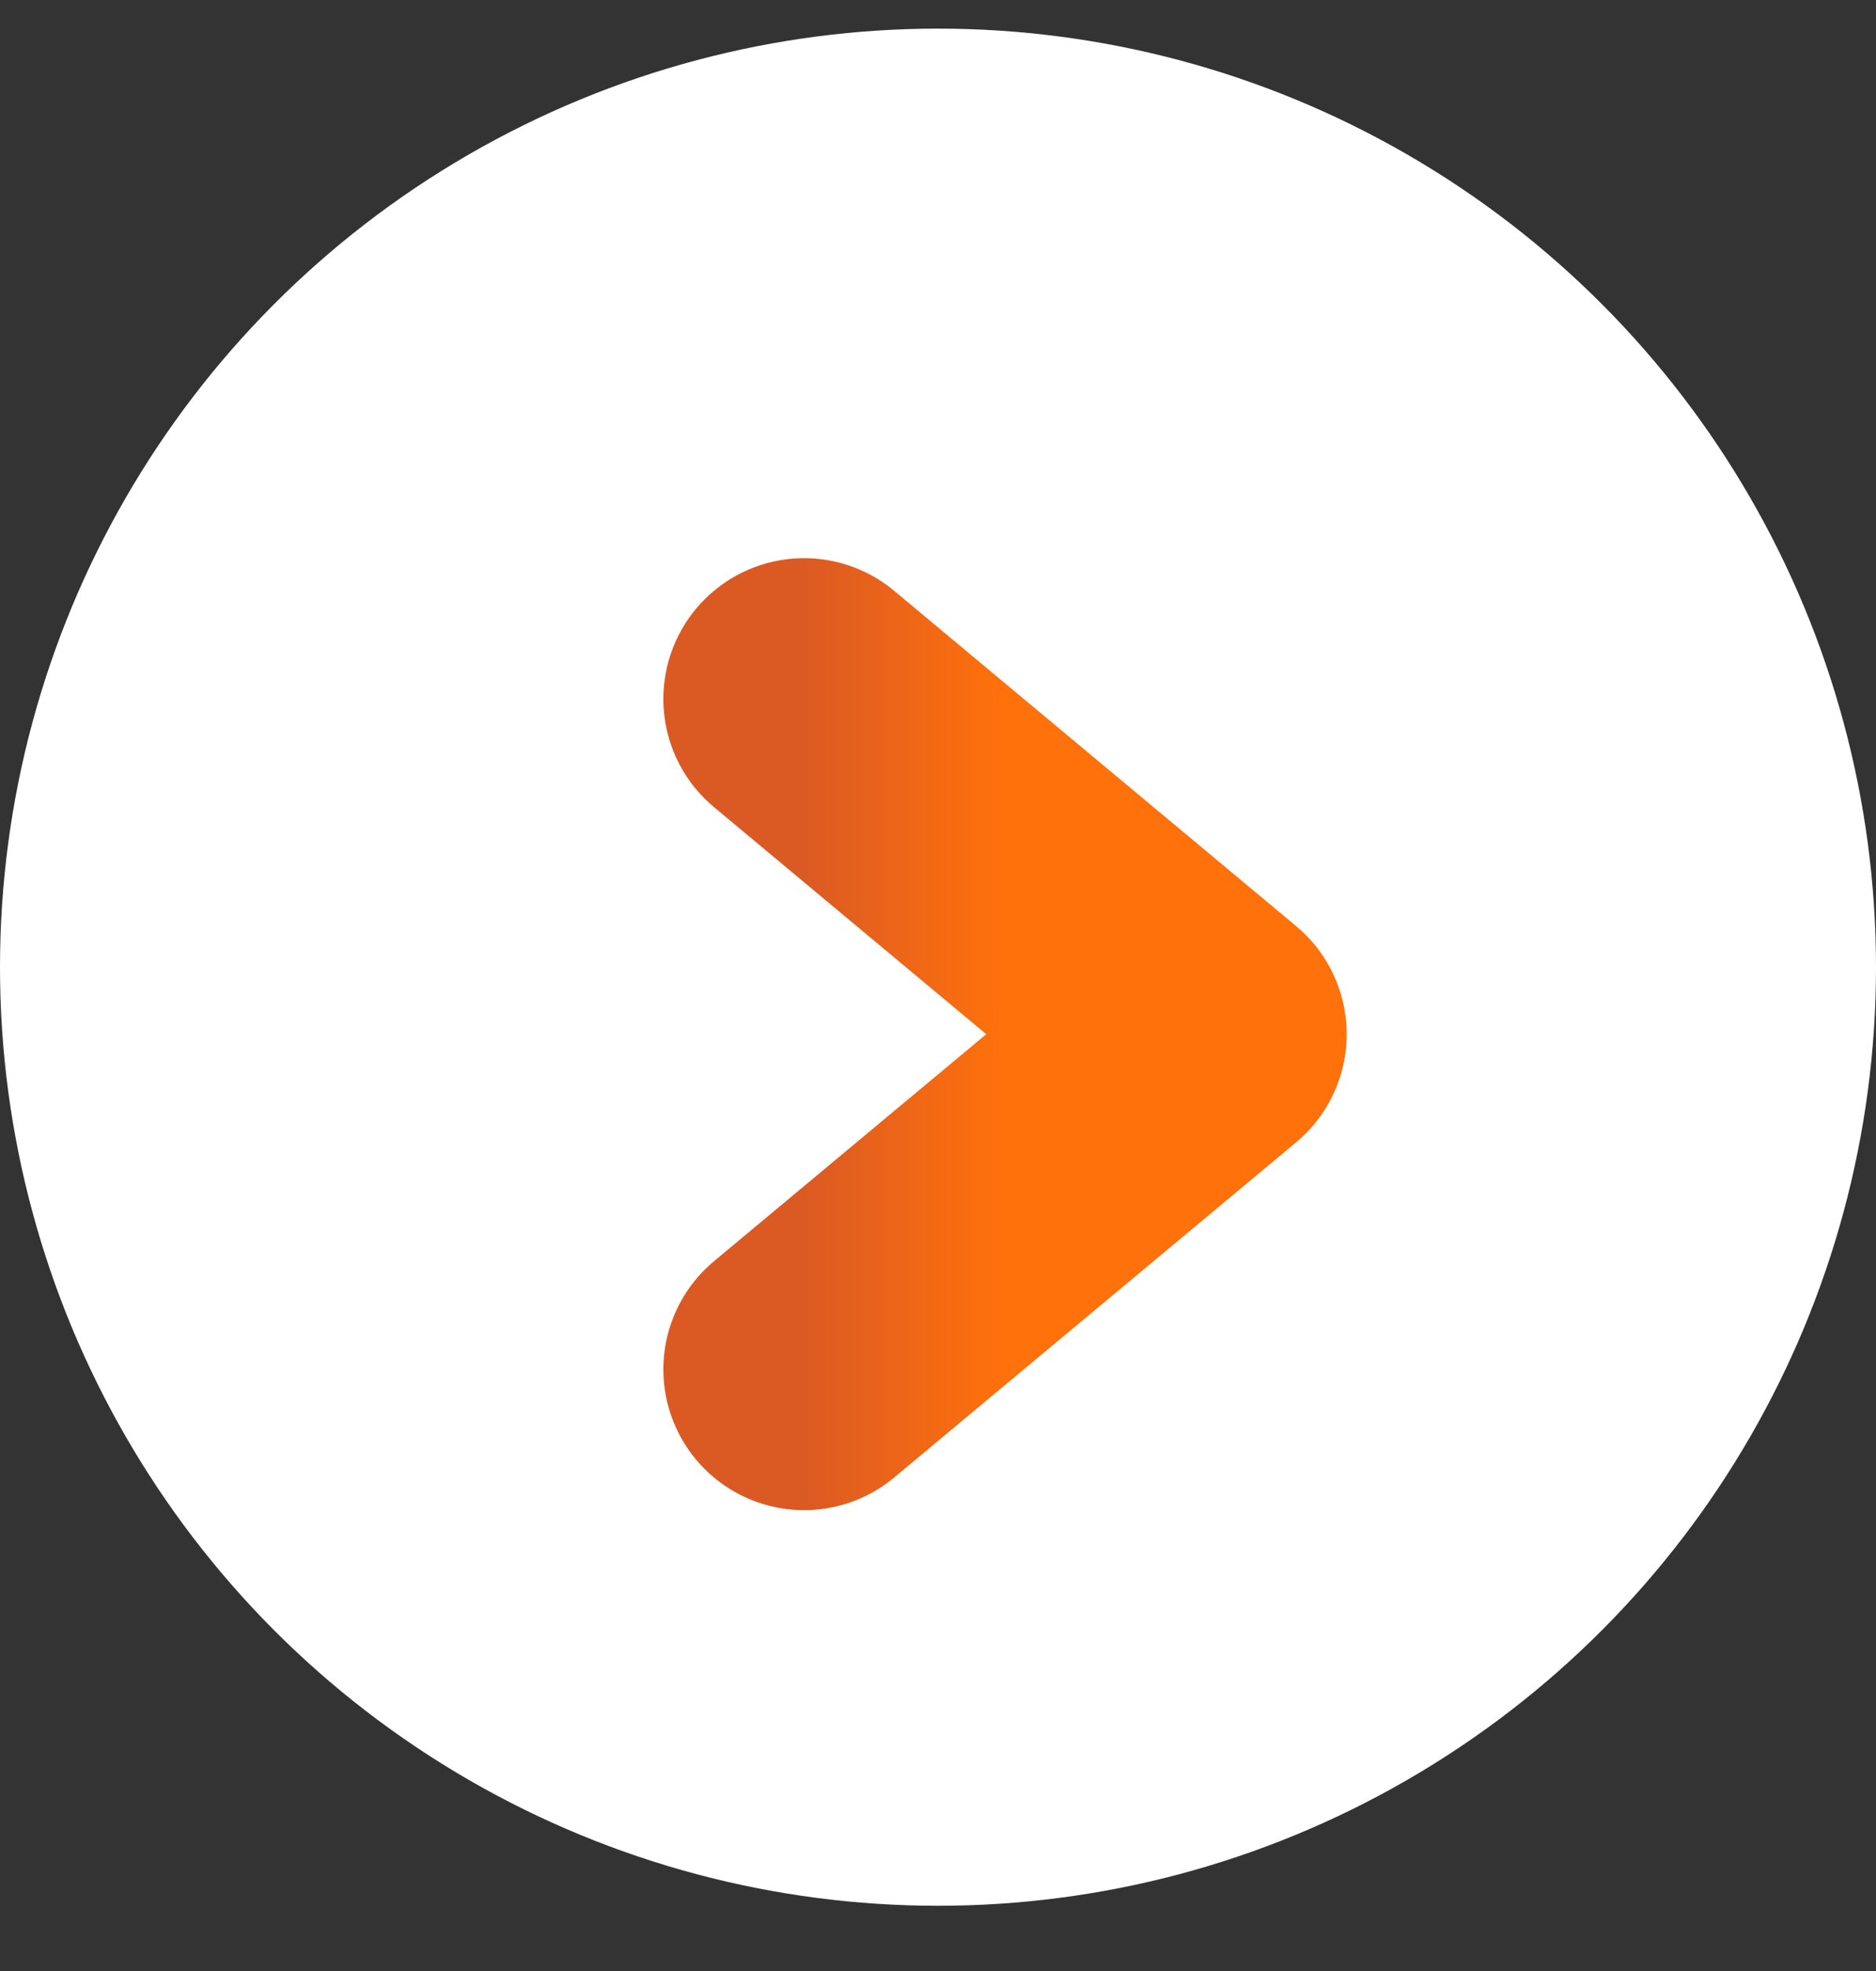
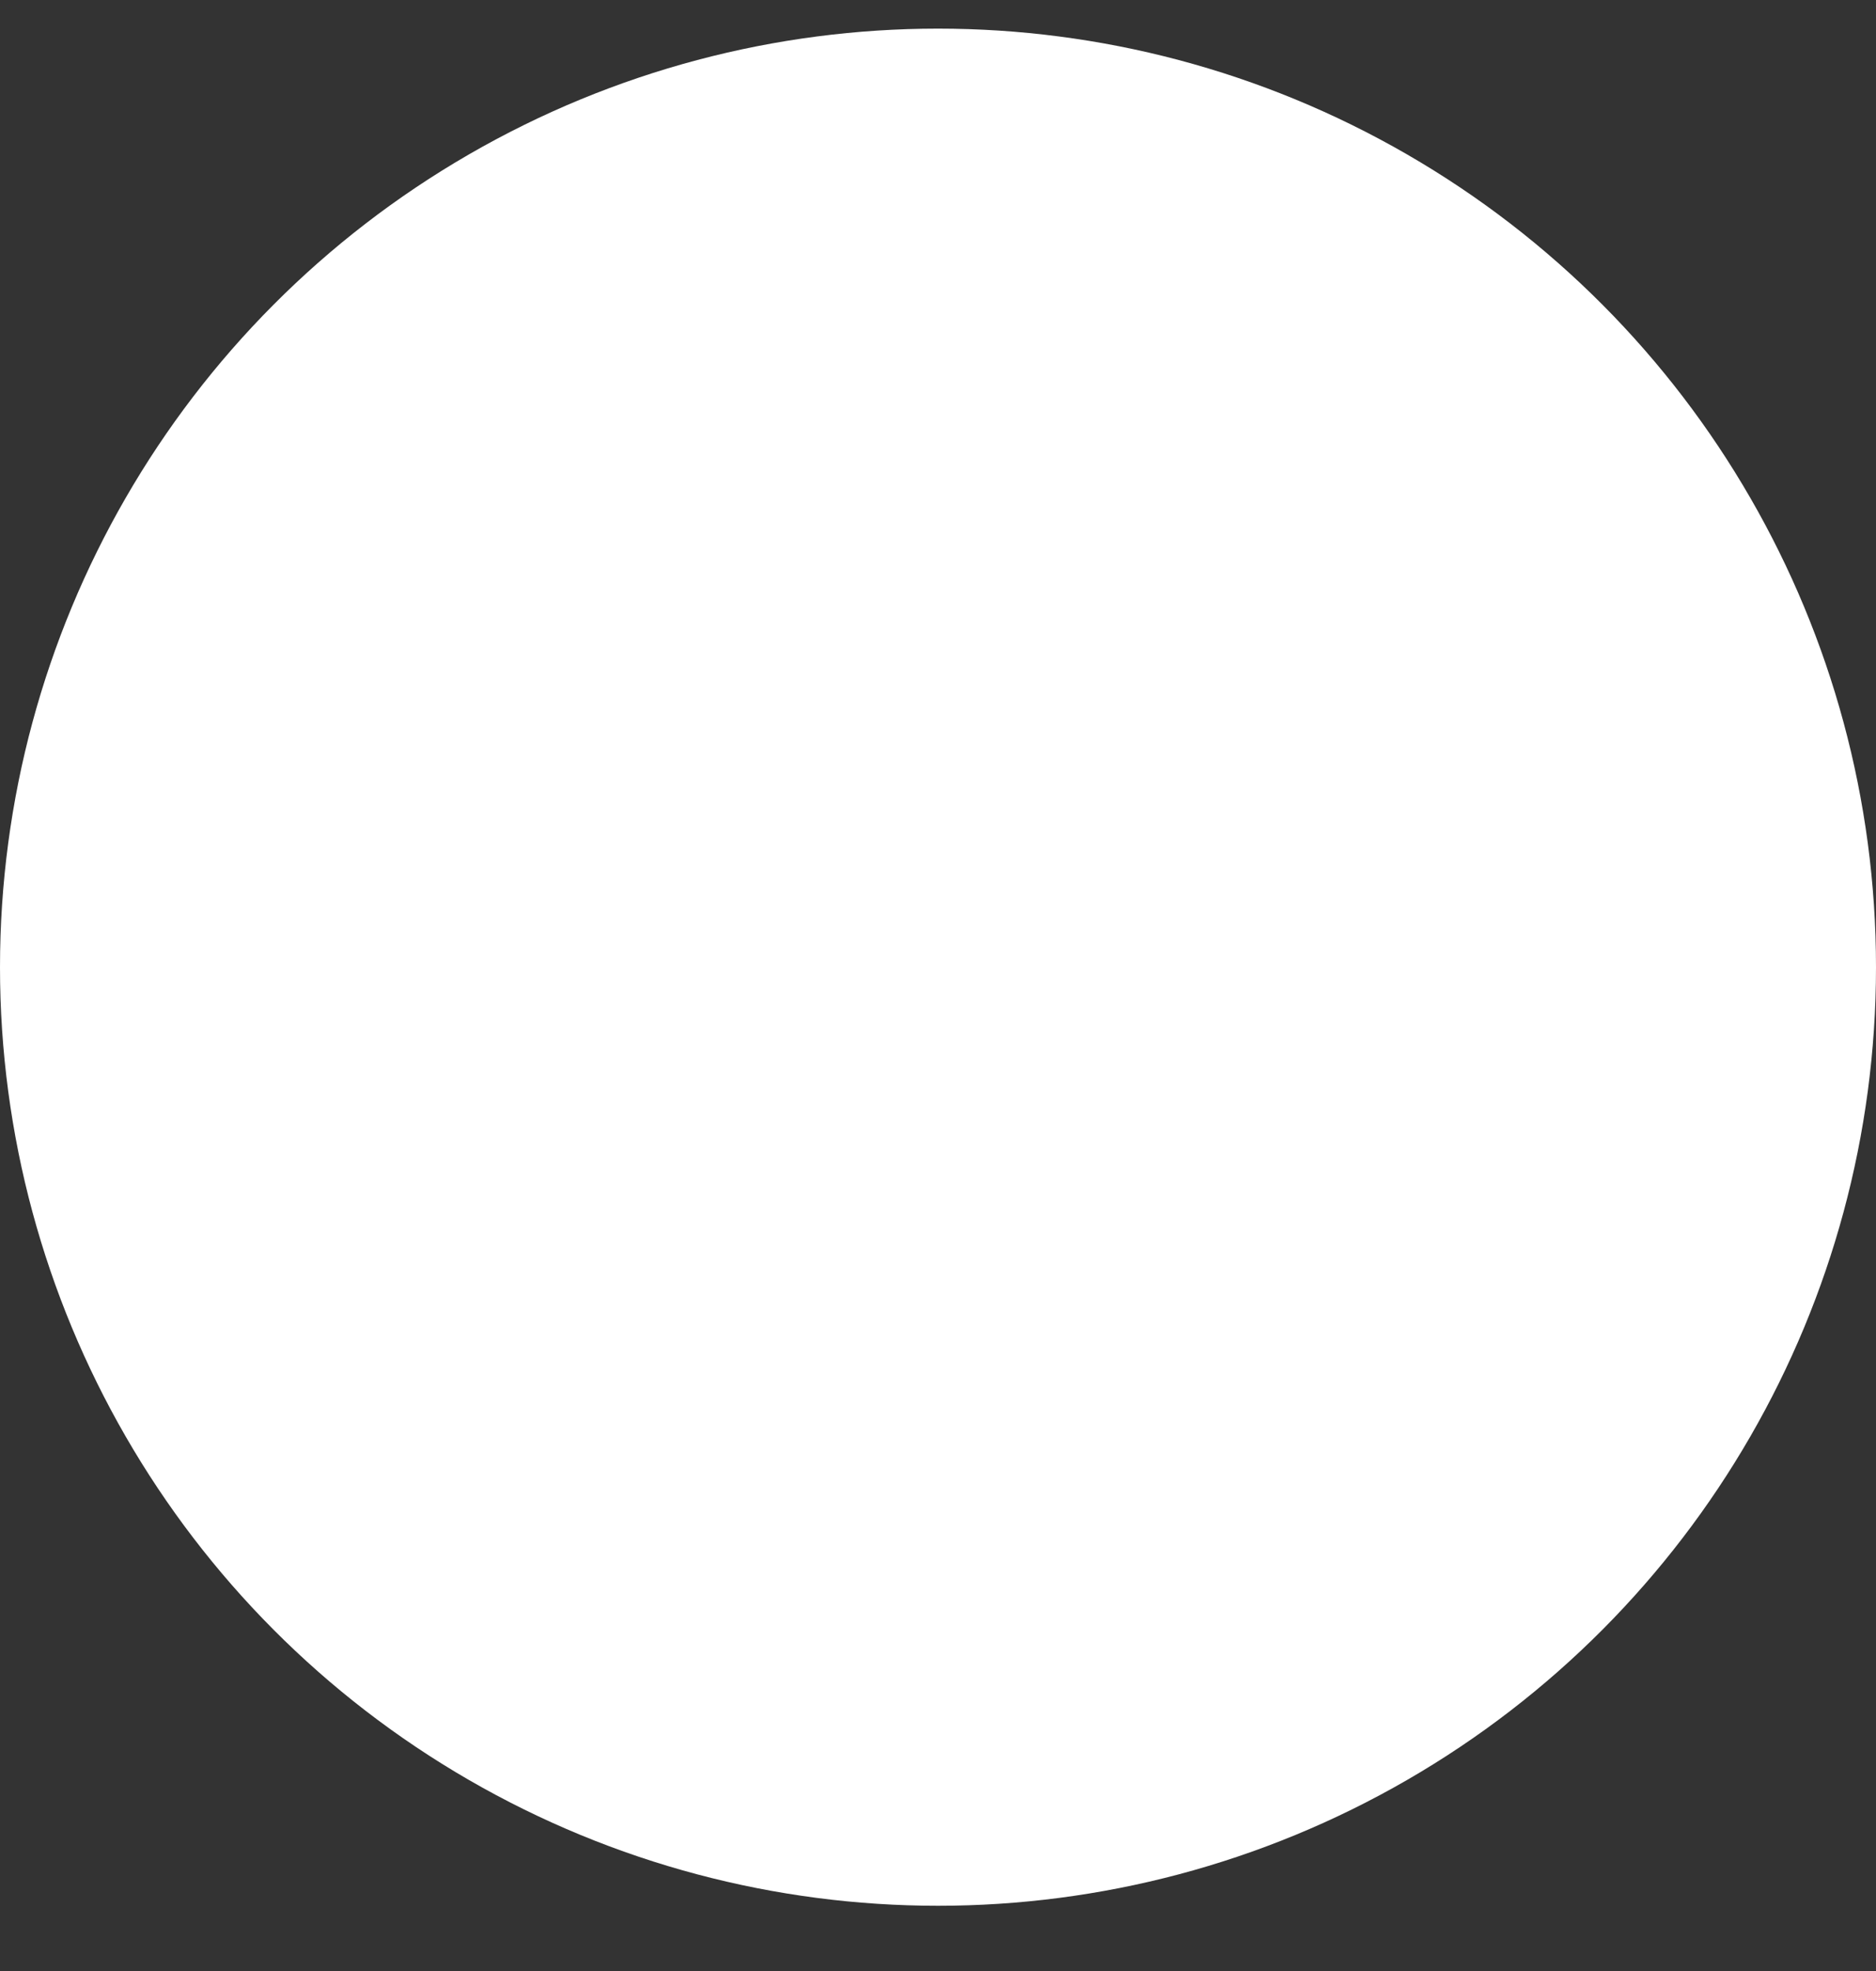
<svg xmlns="http://www.w3.org/2000/svg" width="20" height="21" viewBox="0 0 20 21" fill="none">
  <rect x="0" y="0" width="20" height="21" fill="#333333" stroke="none" />
  <circle cx="10" cy="10.305" r="10" fill="white" />
-   <path d="M8.572 14.59L12.857 11.019L8.572 7.447" stroke="url(#paint0_linear_1683_2770)" stroke-width="3" stroke-linecap="round" stroke-linejoin="round" />
  <defs>
    <linearGradient id="paint0_linear_1683_2770" x1="10.715" y1="11.019" x2="8.572" y2="11.019" gradientUnits="userSpaceOnUse">
      <stop stop-color="#FF710B" />
      <stop offset="1" stop-color="#DB5A23" />
    </linearGradient>
  </defs>
</svg>